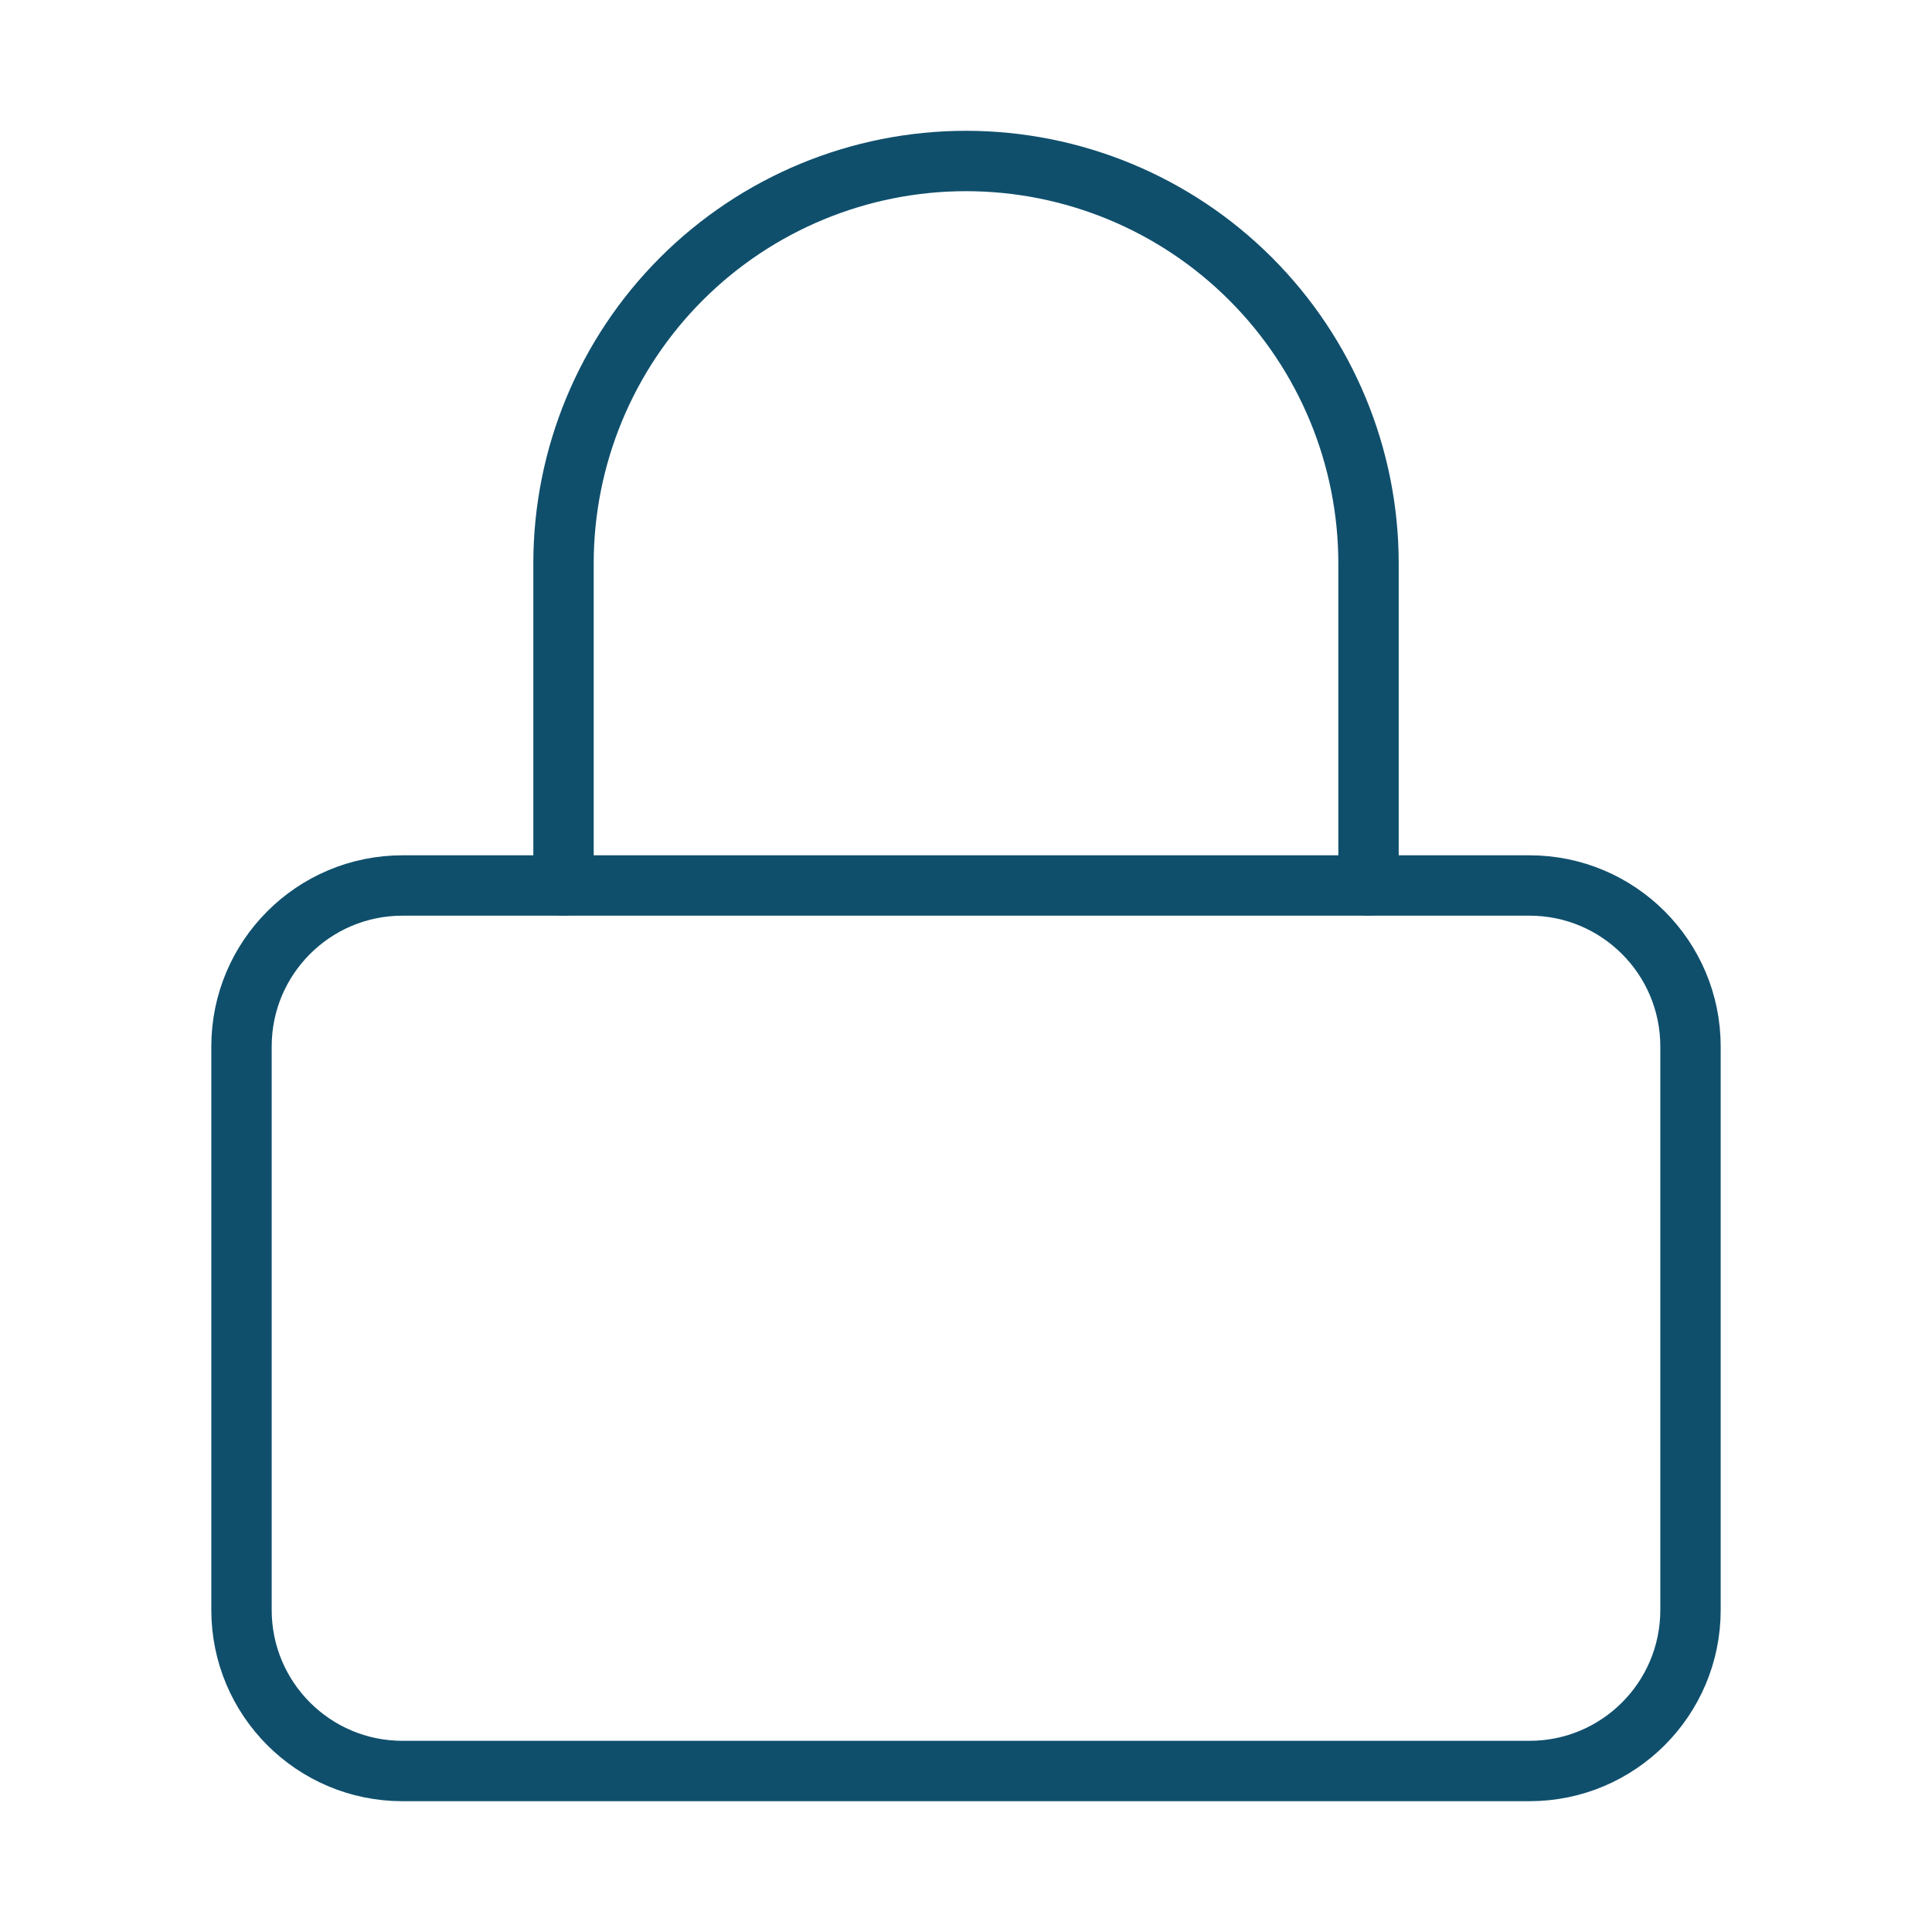
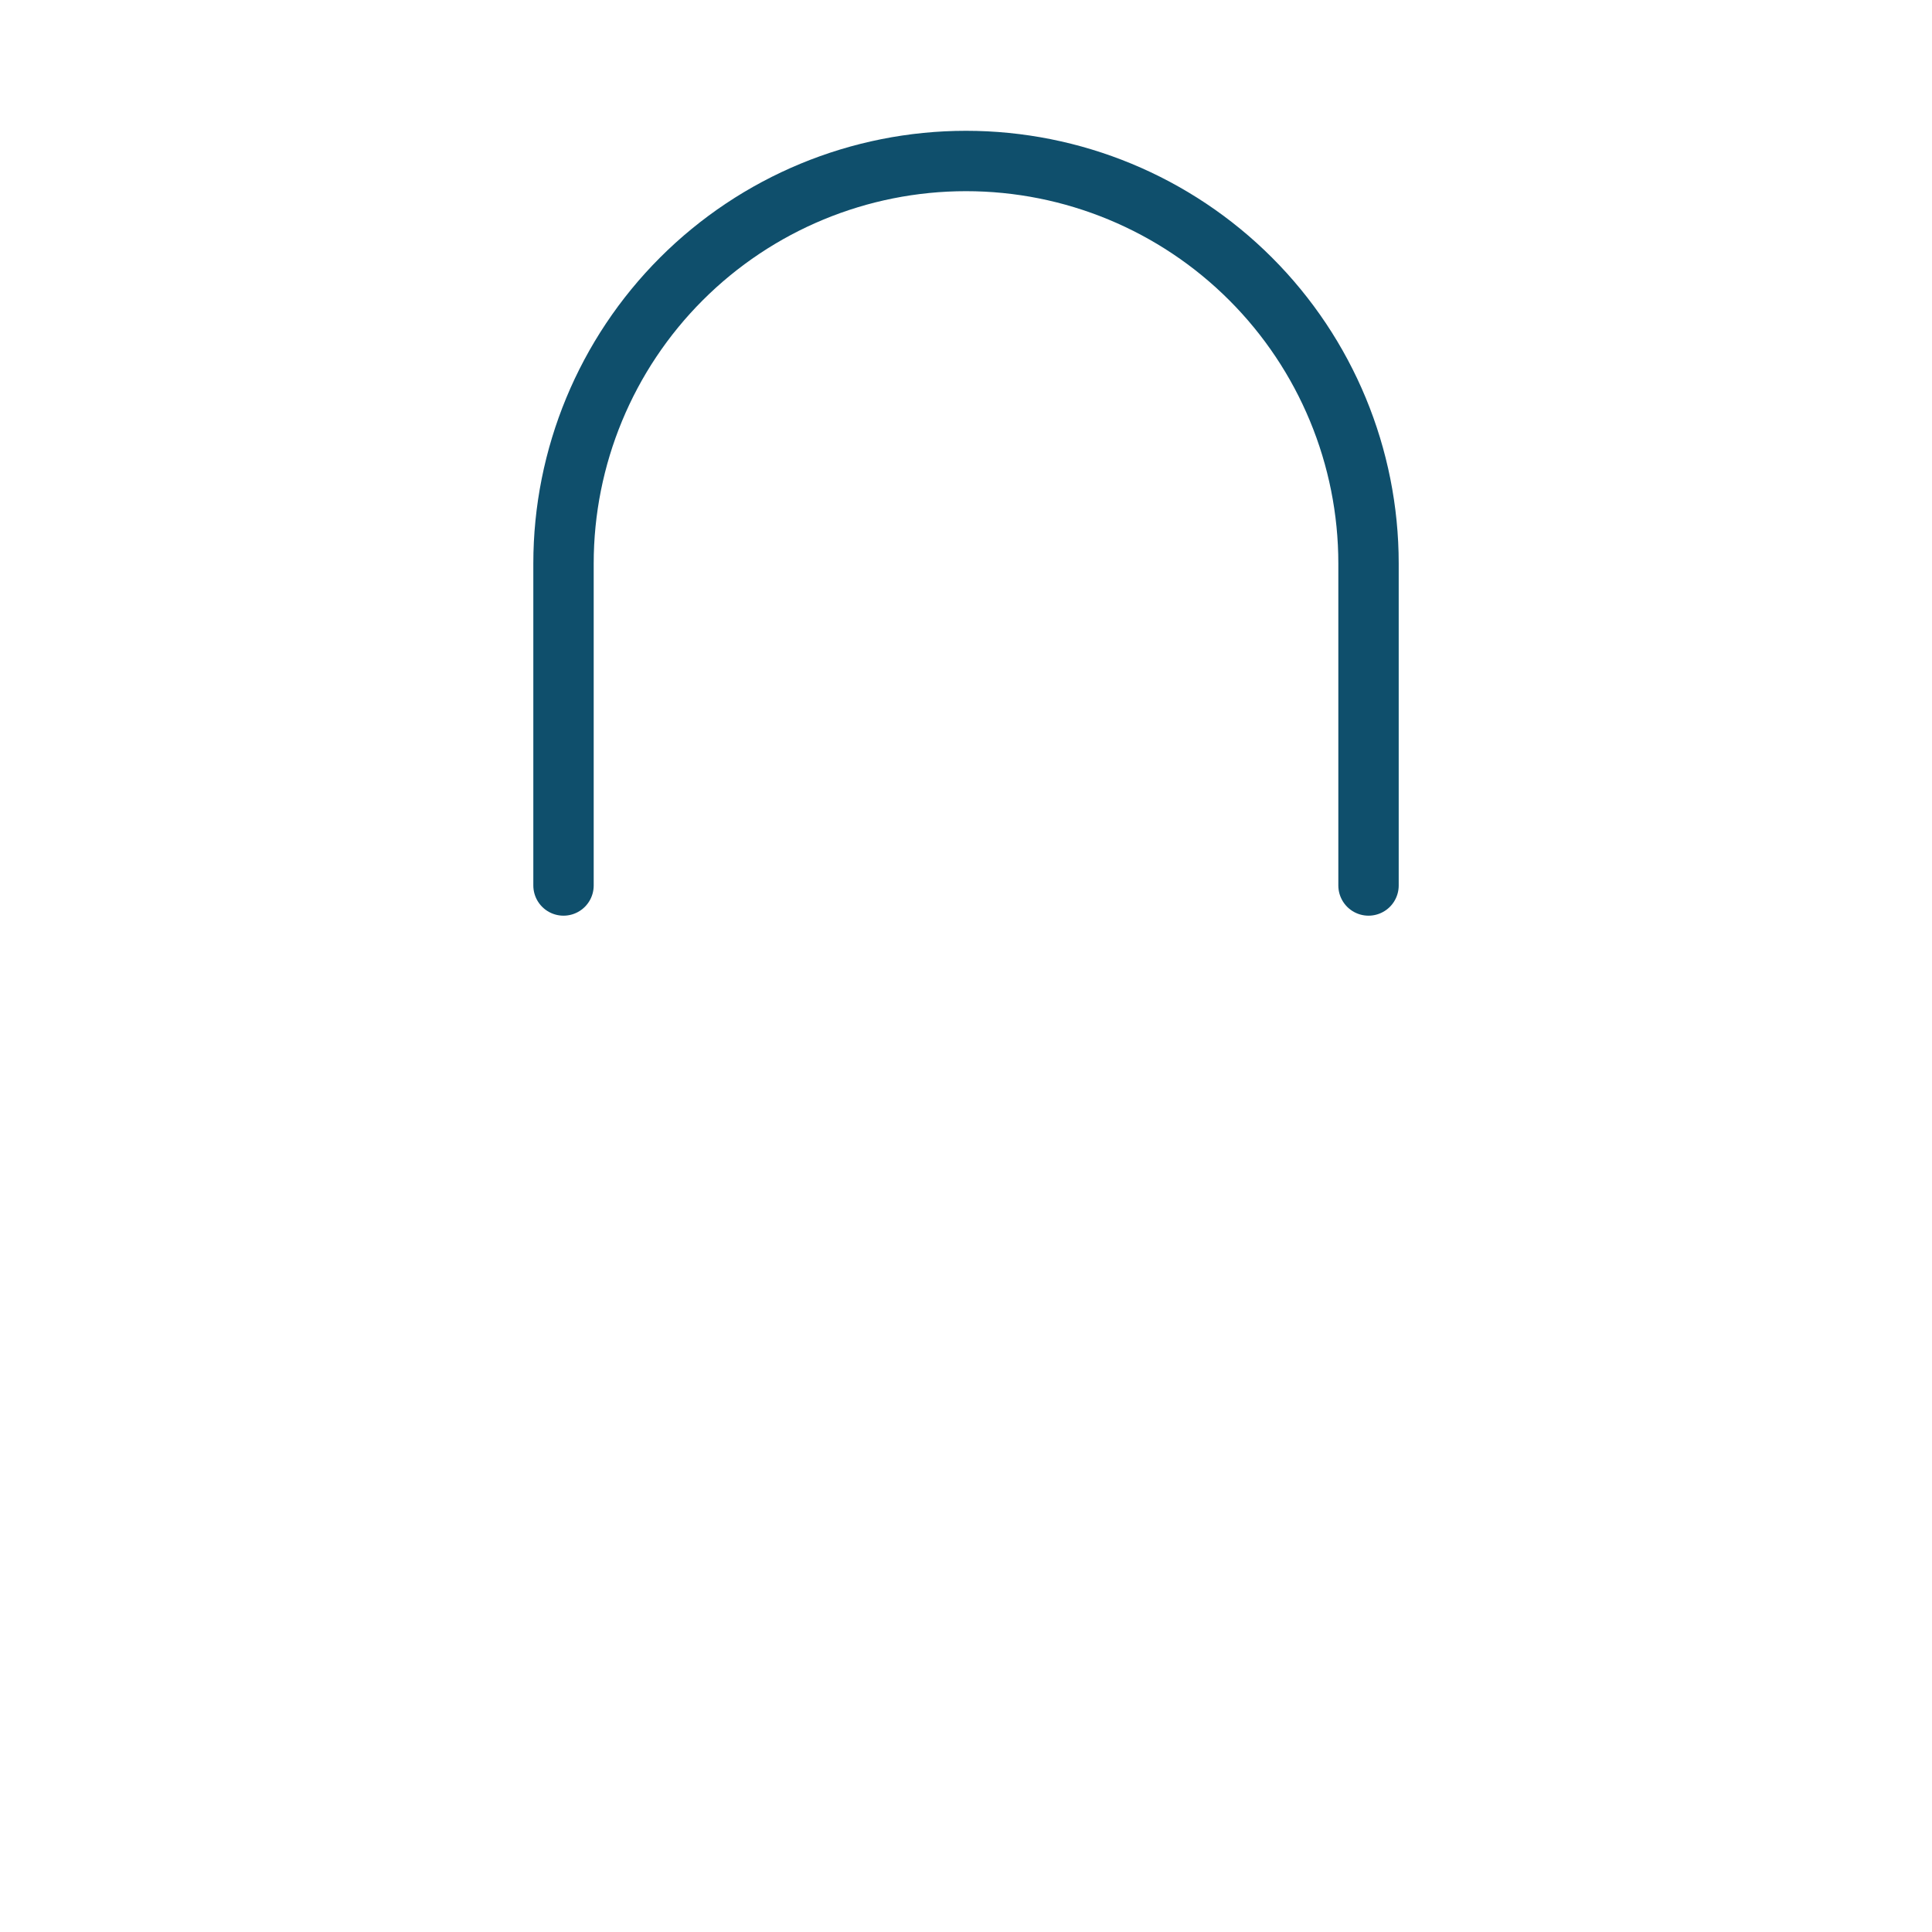
<svg xmlns="http://www.w3.org/2000/svg" width="64" height="64" viewBox="0 0 64 64" fill="none">
-   <path d="M50.667 29.333H13.333C10.388 29.333 8 31.721 8 34.667V53.333C8 56.279 10.388 58.667 13.333 58.667H50.667C53.612 58.667 56 56.279 56 53.333V34.667C56 31.721 53.612 29.333 50.667 29.333Z" stroke="#0F4F6C" stroke-width="2" stroke-linecap="round" stroke-linejoin="round" />
  <path d="M18.667 29.333V18.667C18.667 15.13 20.072 11.739 22.572 9.239C25.073 6.738 28.464 5.333 32 5.333C35.536 5.333 38.928 6.738 41.428 9.239C43.929 11.739 45.334 15.13 45.334 18.667V29.333" stroke="#0F4F6C" stroke-width="2" stroke-linecap="round" stroke-linejoin="round" />
</svg>